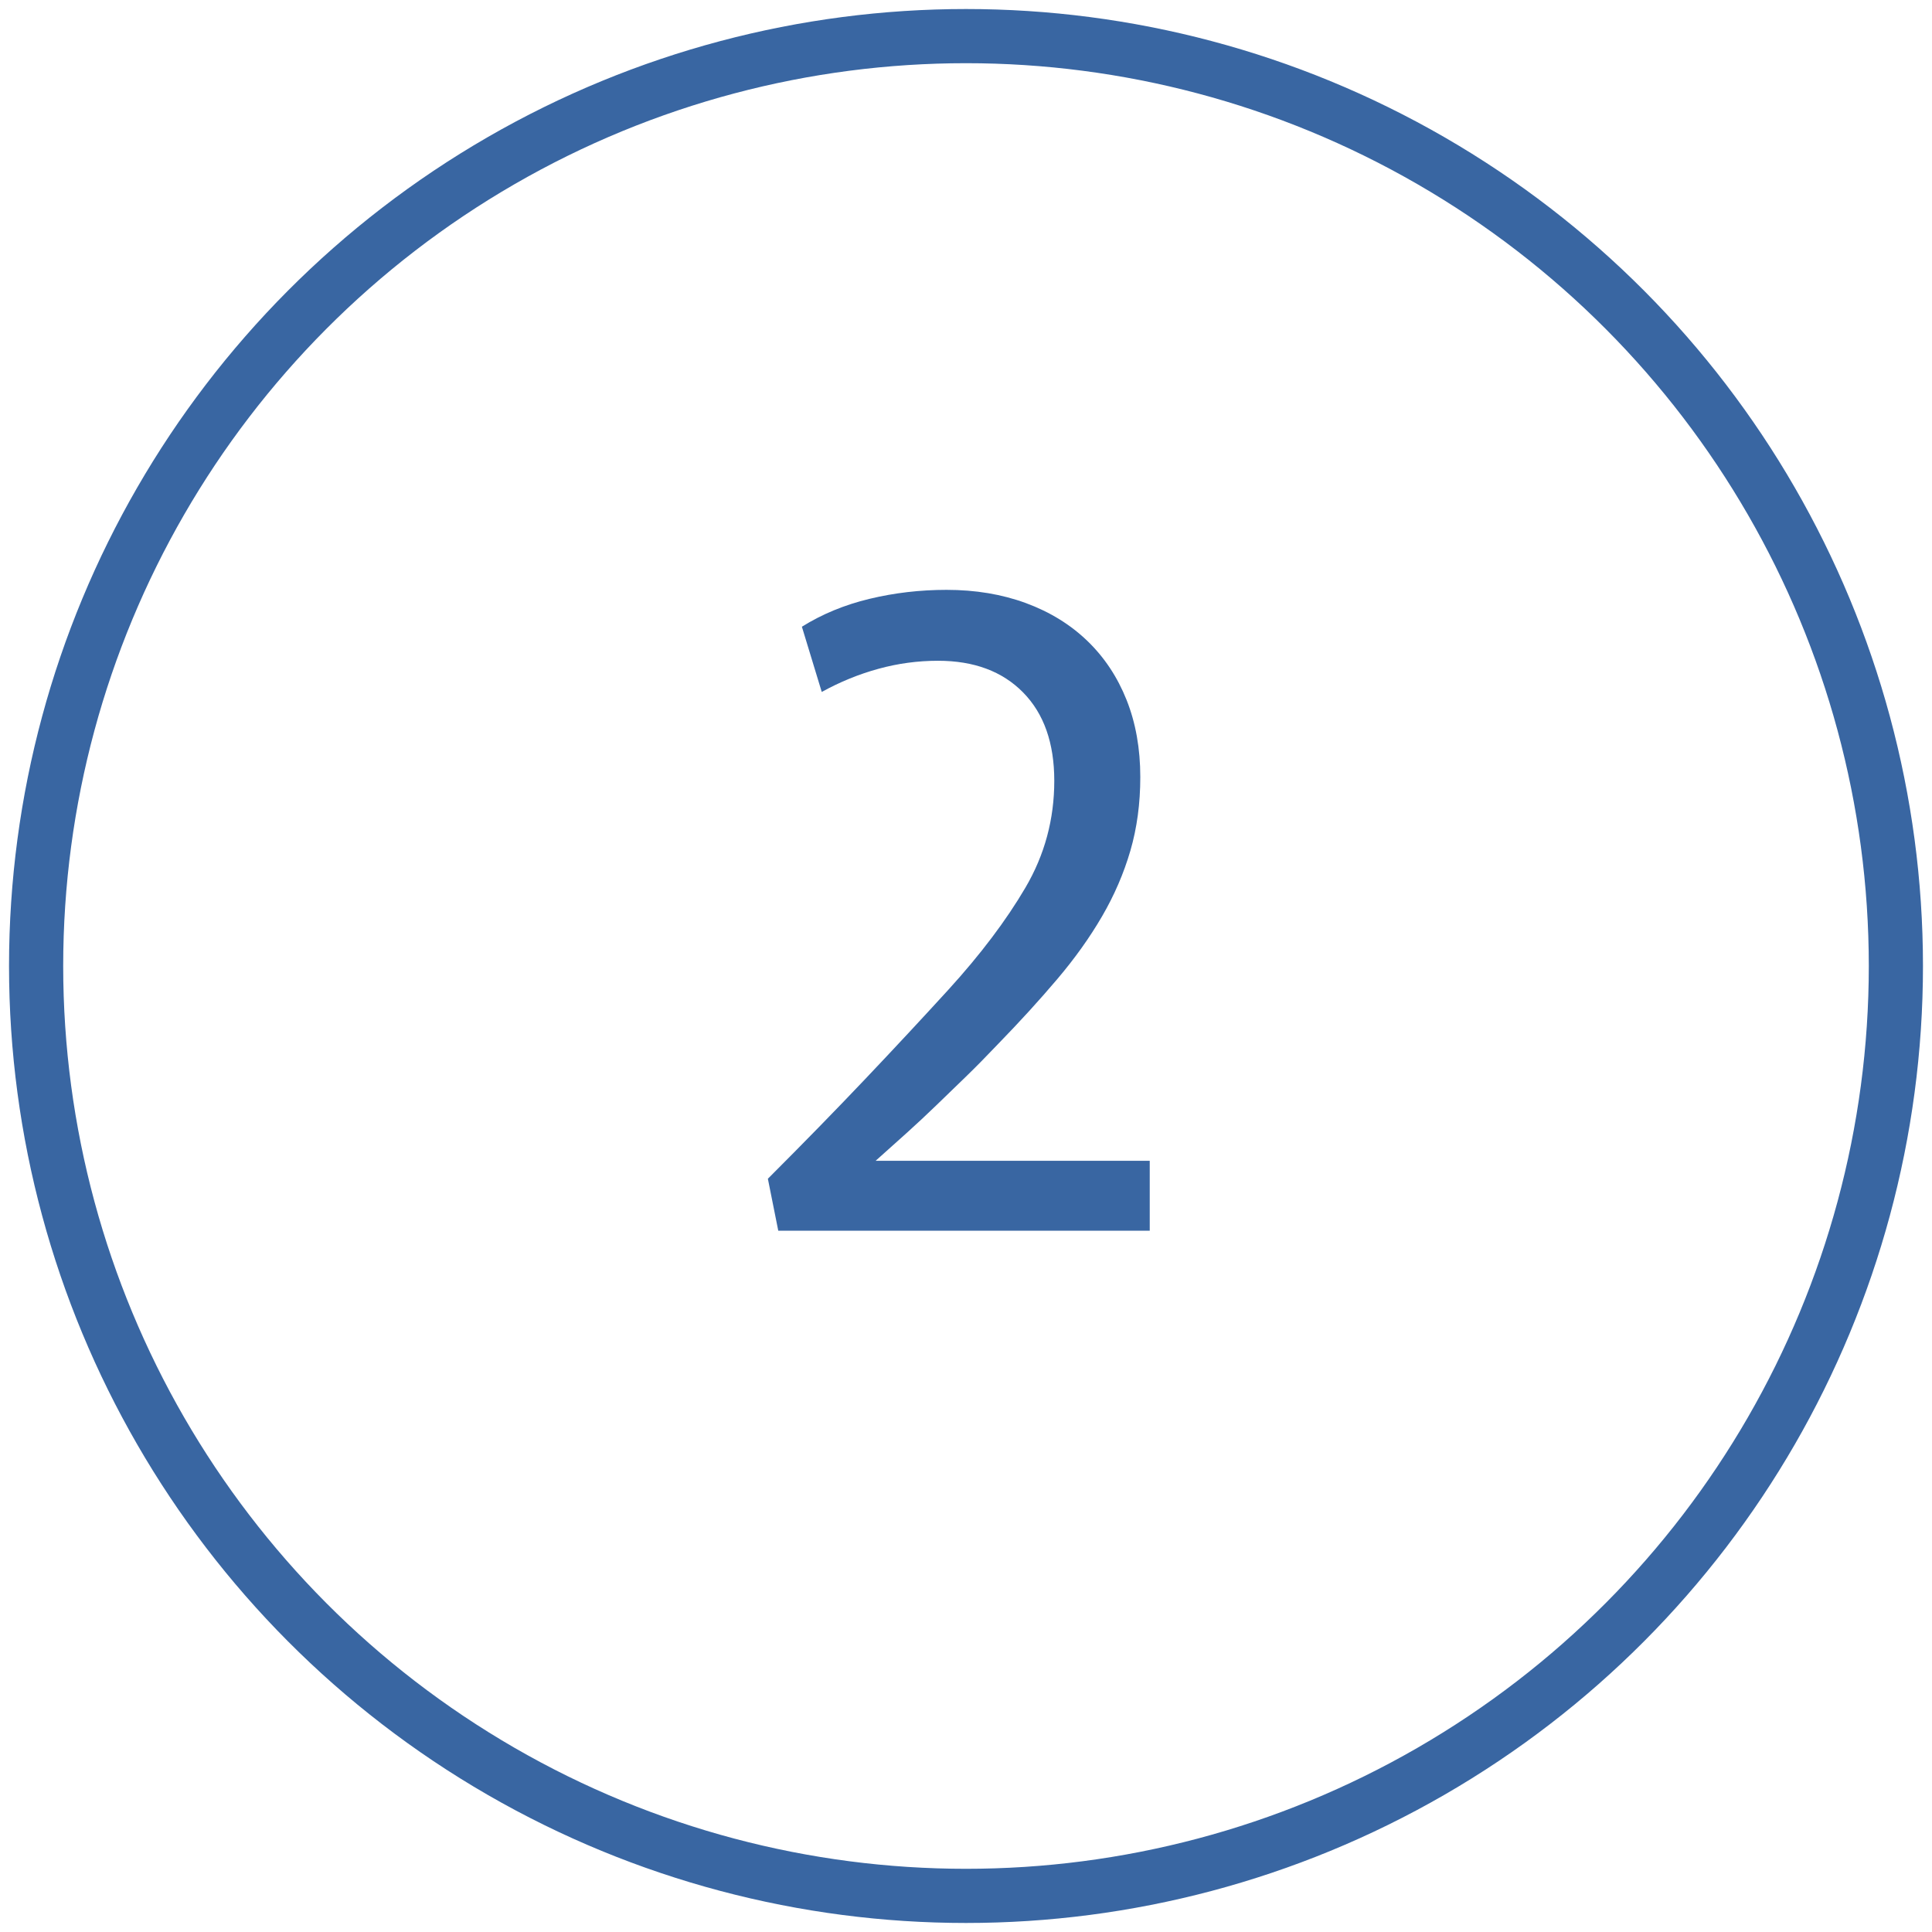
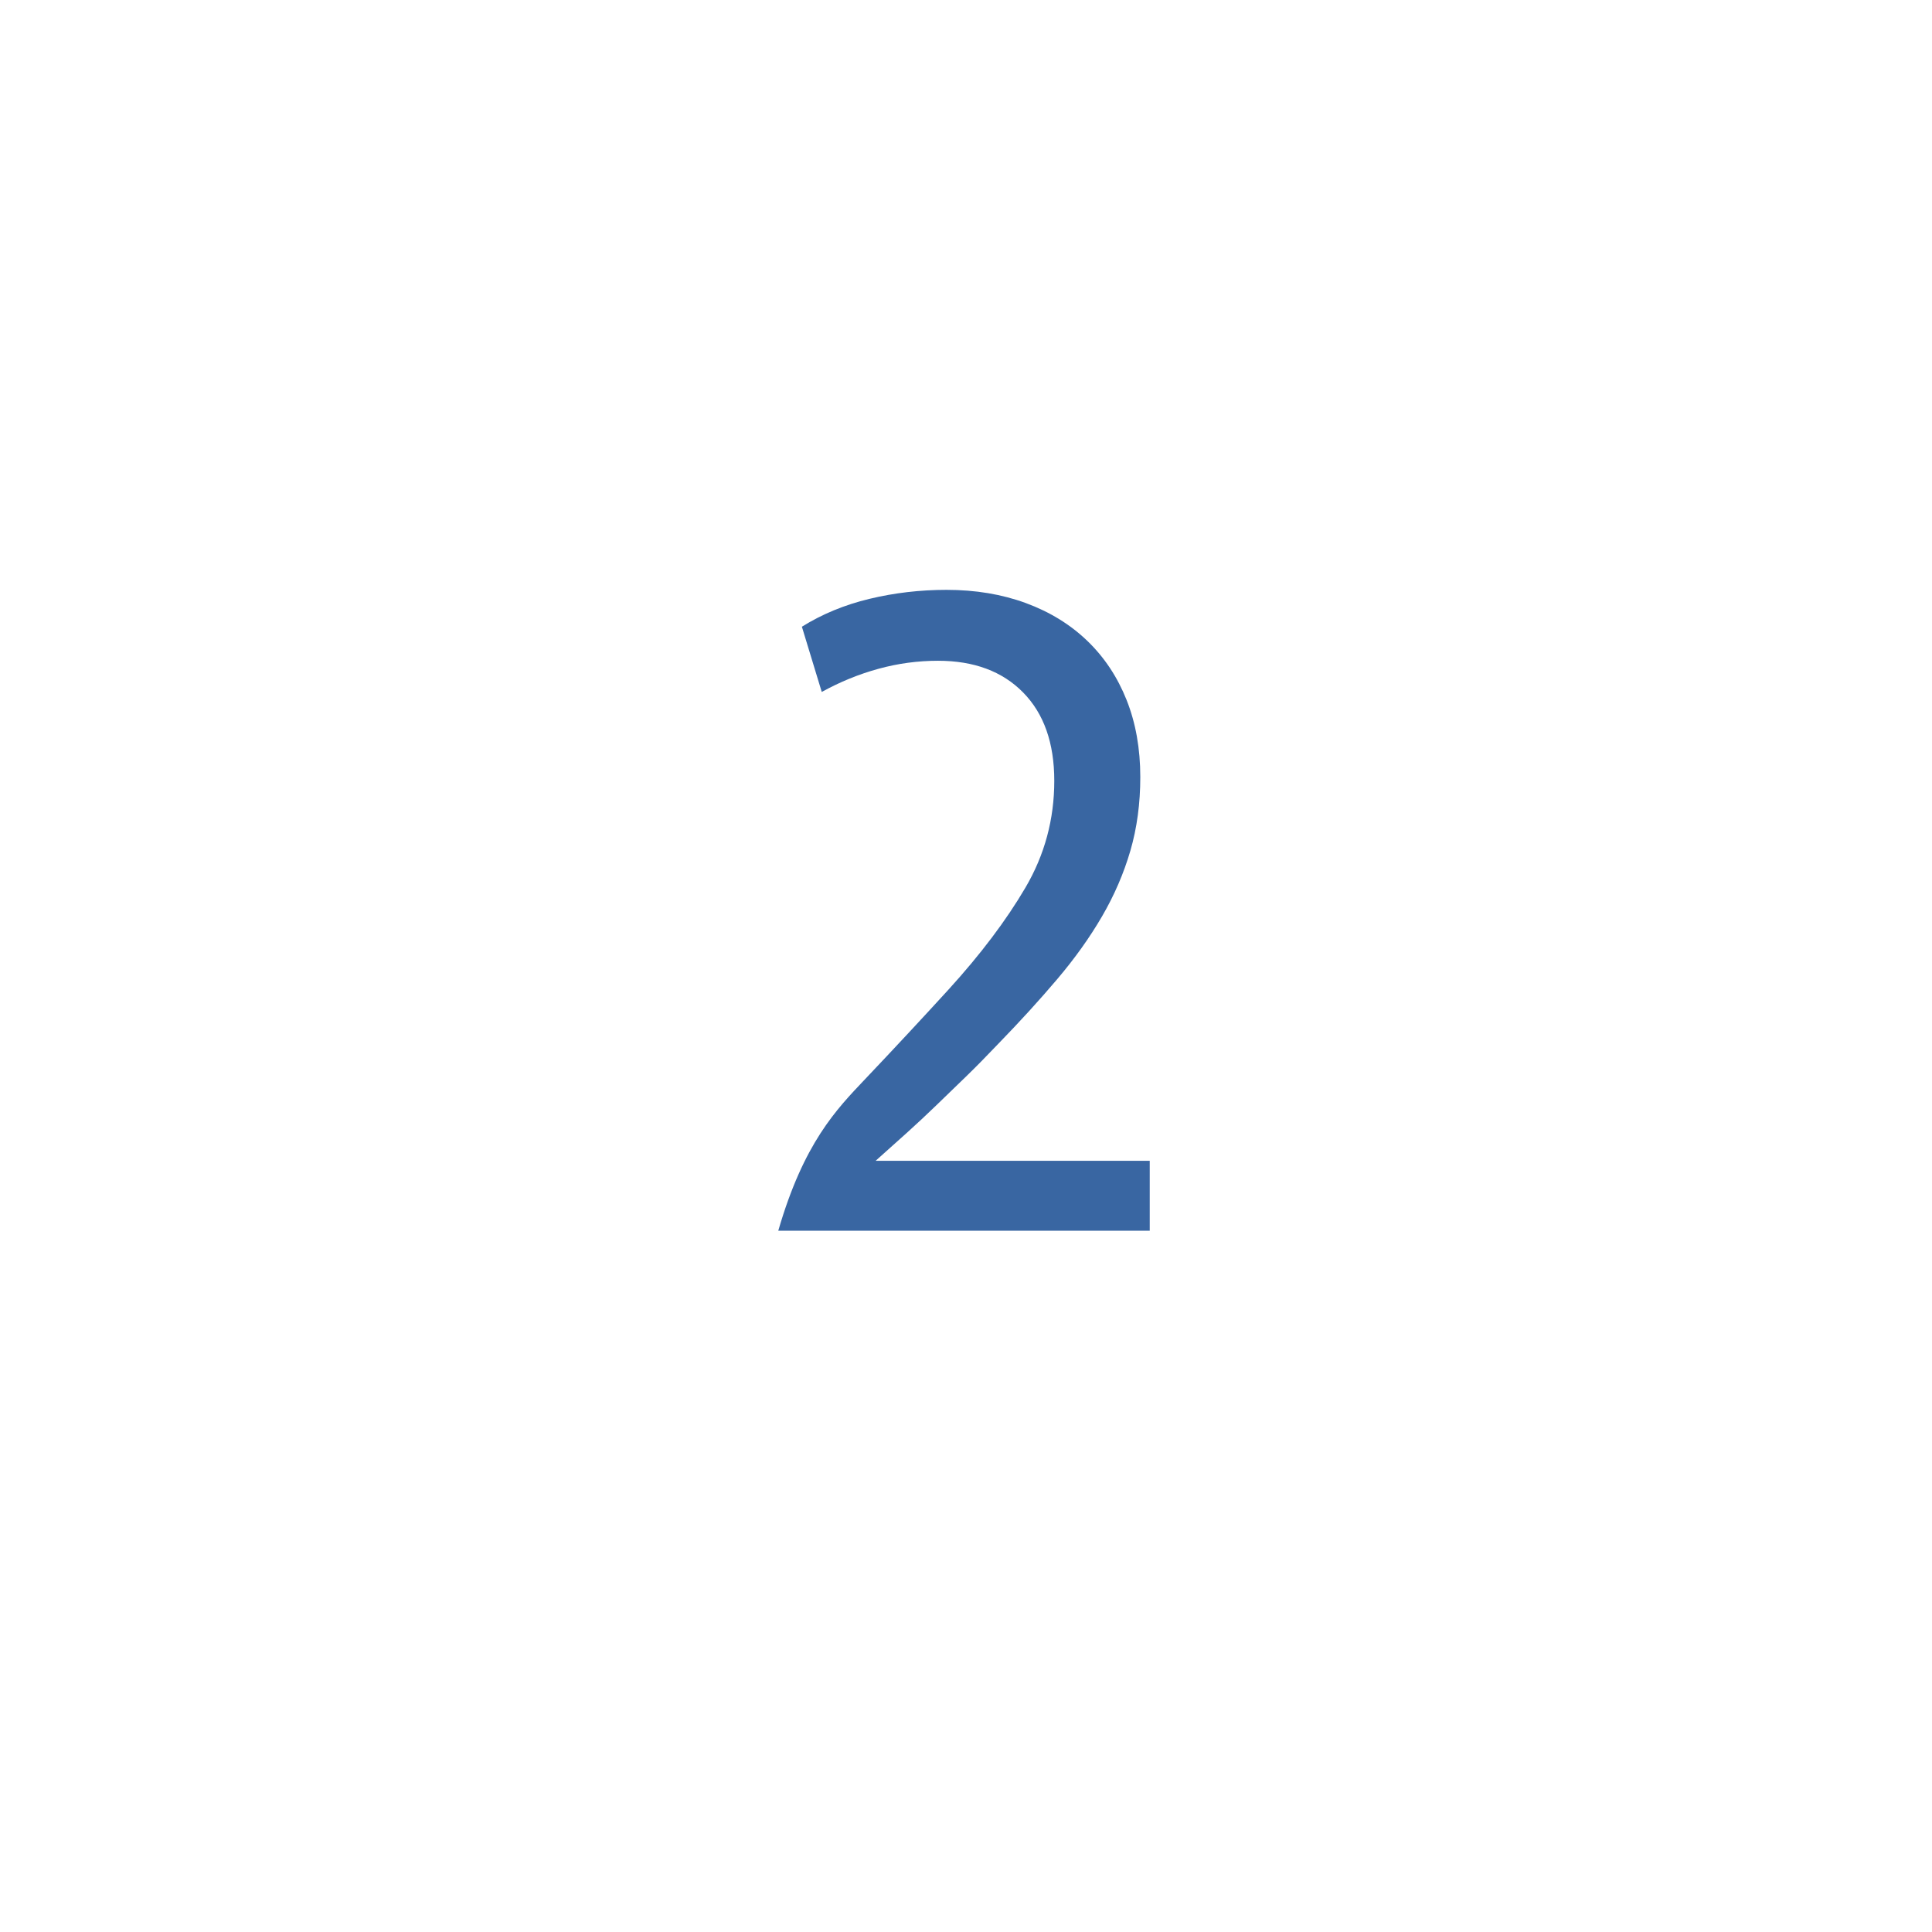
<svg xmlns="http://www.w3.org/2000/svg" width="107px" height="107px" viewBox="0 0 107 107" version="1.1">
  <title>Group 3</title>
  <desc>Created with Sketch.</desc>
  <defs />
  <g id="Page-1" stroke="none" stroke-width="1" fill="none" fill-rule="evenodd">
    <g id="Desktop-HD" transform="translate(-309, -2556)">
      <g id="Group-3" transform="translate(311, 2558)">
-         <path d="M42.411,32.71 C43.528,32.012 44.776,31.497 46.154,31.166 C47.533,30.834 48.955,30.668 50.421,30.668 C52.026,30.668 53.492,30.913 54.818,31.401 C56.144,31.89 57.279,32.588 58.221,33.495 C59.163,34.403 59.887,35.493 60.394,36.767 C60.9,38.041 61.153,39.463 61.153,41.034 C61.153,42.499 60.969,43.861 60.603,45.117 C60.236,46.373 59.713,47.586 59.032,48.755 C58.352,49.924 57.523,51.085 56.546,52.236 C55.569,53.388 54.487,54.575 53.3,55.796 C52.637,56.494 52.026,57.114 51.468,57.655 C50.91,58.196 50.369,58.719 49.845,59.225 C49.322,59.731 48.789,60.228 48.248,60.717 C47.707,61.206 47.123,61.729 46.495,62.288 L61.676,62.288 L61.676,66.161 L41.103,66.161 L40.527,63.282 C42.516,61.293 44.313,59.452 45.919,57.759 C47.524,56.067 49.06,54.418 50.526,52.812 C52.306,50.858 53.728,48.973 54.792,47.159 C55.857,45.344 56.389,43.372 56.389,41.243 C56.389,39.149 55.813,37.518 54.661,36.348 C53.51,35.179 51.939,34.595 49.95,34.595 C48.833,34.595 47.734,34.743 46.652,35.04 C45.57,35.336 44.523,35.764 43.511,36.322 L42.411,32.71 Z" id="2" fill="#3966A2" />
-         <circle id="Oval-Copy" stroke="#3966A2" stroke-width="3" cx="51.5" cy="51.5" r="51.5" />
+         <path d="M42.411,32.71 C43.528,32.012 44.776,31.497 46.154,31.166 C47.533,30.834 48.955,30.668 50.421,30.668 C52.026,30.668 53.492,30.913 54.818,31.401 C56.144,31.89 57.279,32.588 58.221,33.495 C59.163,34.403 59.887,35.493 60.394,36.767 C60.9,38.041 61.153,39.463 61.153,41.034 C61.153,42.499 60.969,43.861 60.603,45.117 C60.236,46.373 59.713,47.586 59.032,48.755 C58.352,49.924 57.523,51.085 56.546,52.236 C55.569,53.388 54.487,54.575 53.3,55.796 C52.637,56.494 52.026,57.114 51.468,57.655 C50.91,58.196 50.369,58.719 49.845,59.225 C49.322,59.731 48.789,60.228 48.248,60.717 C47.707,61.206 47.123,61.729 46.495,62.288 L61.676,62.288 L61.676,66.161 L41.103,66.161 C42.516,61.293 44.313,59.452 45.919,57.759 C47.524,56.067 49.06,54.418 50.526,52.812 C52.306,50.858 53.728,48.973 54.792,47.159 C55.857,45.344 56.389,43.372 56.389,41.243 C56.389,39.149 55.813,37.518 54.661,36.348 C53.51,35.179 51.939,34.595 49.95,34.595 C48.833,34.595 47.734,34.743 46.652,35.04 C45.57,35.336 44.523,35.764 43.511,36.322 L42.411,32.71 Z" id="2" fill="#3966A2" />
      </g>
    </g>
  </g>
</svg>